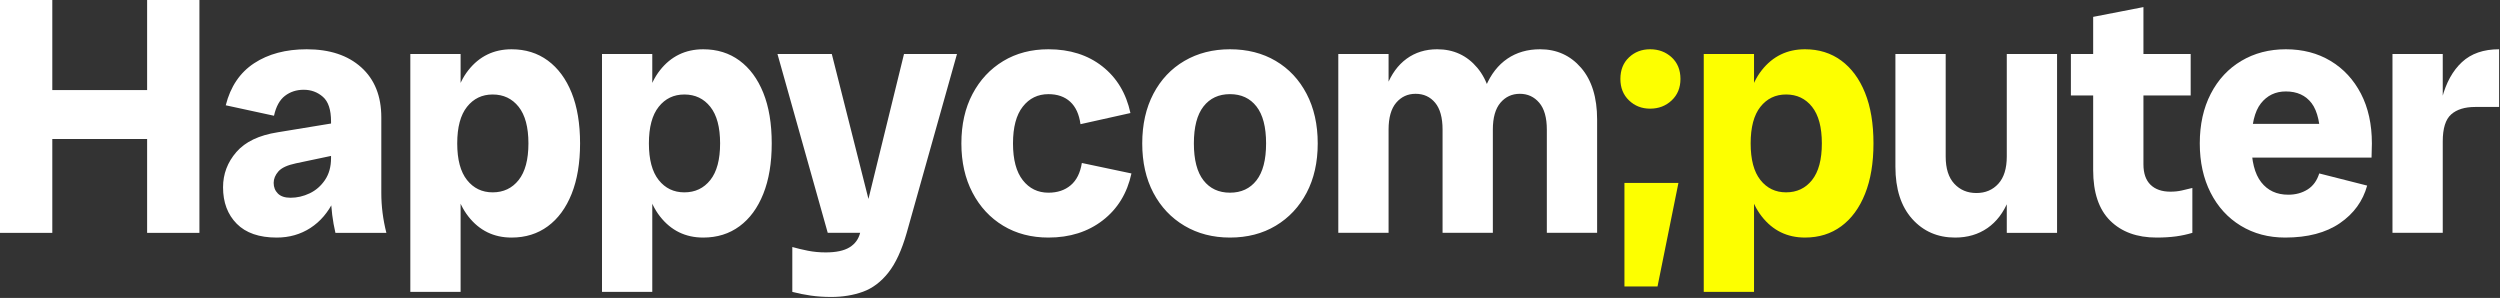
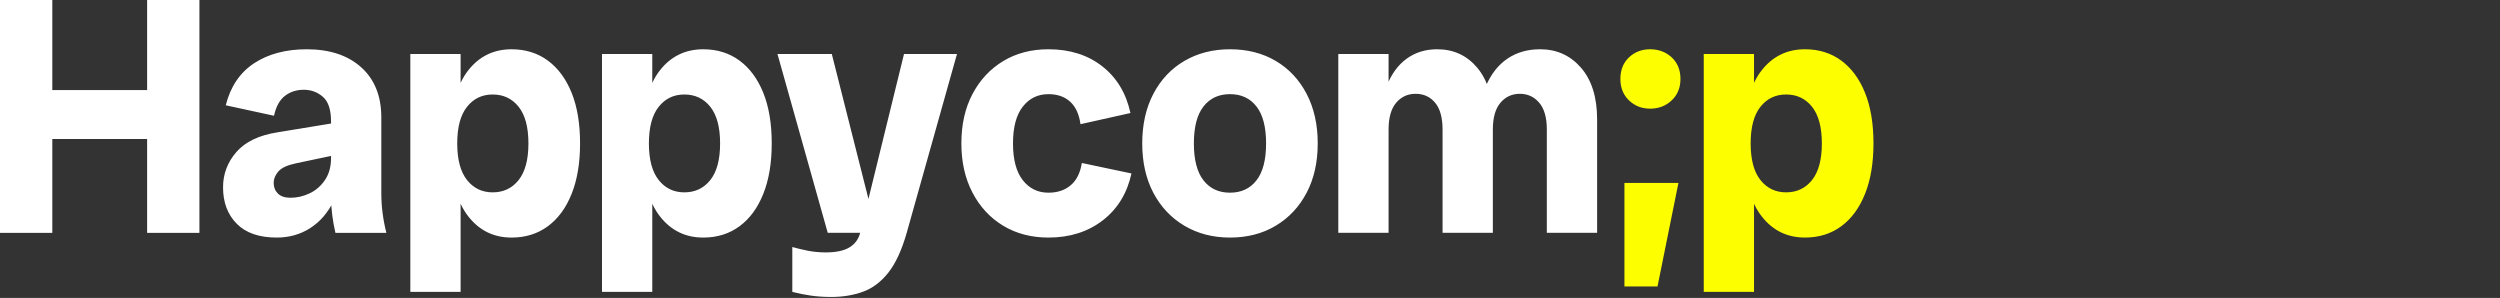
<svg xmlns="http://www.w3.org/2000/svg" width="100%" height="100%" viewBox="0 0 2593 309" version="1.1" xml:space="preserve" style="fill-rule:evenodd;clip-rule:evenodd;stroke-linejoin:round;stroke-miterlimit:2;">
  <rect x="0" y="0" width="2593" height="309" fill="#333333" stroke="none" />
-   <path d="M2061.3,236.603c9.453,-6.524 16.745,-16.094 21.875,-28.698c5.13,-12.604 7.695,-27.773 7.695,-45.508l-9.44,0c0,12.37 -2.93,21.771 -8.75,28.177c-5.846,6.419 -13.424,9.623 -22.76,9.623c-9.336,-0 -16.966,-3.204 -22.917,-9.623c-5.951,-6.406 -8.932,-15.807 -8.932,-28.177l-0,-106.393l-52.149,-0l0,116.901c0,23.099 5.782,41.12 17.331,54.075c11.549,12.943 26.419,19.428 44.622,19.428c12.826,-0 23.972,-3.282 33.425,-9.805m72.279,-180.599l-52.149,-0l0,185.495l52.149,-0l-0,-185.495Zm123.372,189.18c5.95,-0.821 11.601,-2.058 16.966,-3.685l0,-46.55c-3.737,0.938 -7.409,1.81 -11.016,2.63c-3.619,0.821 -7.526,1.224 -11.731,1.224c-8.868,0 -15.743,-2.395 -20.651,-7.174c-4.896,-4.779 -7.344,-11.836 -7.344,-21.172l-0,-163.099l-52.149,10.143l0,158.907c0,23.333 5.886,40.833 17.67,52.5c11.784,11.666 27.825,17.5 48.125,17.5c7.461,-0 14.179,-0.417 20.13,-1.224m15.221,-189.18l-124.245,-0l0,43.047l124.245,-0l0,-43.047Zm154.701,175.521c14.466,-9.909 23.906,-22.917 28.346,-39.024l-49.7,-12.604c-2.331,7.474 -6.368,13.021 -12.071,16.628c-5.729,3.62 -12.435,5.429 -20.13,5.429c-11.901,0 -21.237,-4.309 -27.995,-12.955c-6.771,-8.62 -10.156,-22.045 -10.156,-40.248c0,-19.362 3.268,-33.19 9.805,-41.471c6.523,-8.281 15.156,-12.422 25.898,-12.422c11.667,0 20.586,4.076 26.771,12.24c6.185,8.177 9.271,22.057 9.271,41.653l14.362,-20.299l-110.612,-0l-0,35l149.101,-0c0,-2.565 0.066,-5.013 0.183,-7.344c0.117,-2.331 0.169,-4.779 0.169,-7.357c-0,-19.83 -3.789,-37.044 -11.367,-51.627c-7.591,-14.571 -18.086,-25.899 -31.511,-33.946c-13.411,-8.046 -28.867,-12.07 -46.367,-12.07c-17.278,0 -32.669,4.024 -46.198,12.07c-13.541,8.047 -24.101,19.427 -31.679,34.128c-7.592,14.701 -11.381,31.849 -11.381,51.445c0,19.375 3.737,36.407 11.211,51.107c7.461,14.701 17.904,26.133 31.315,34.297c13.425,8.164 28.763,12.253 46.029,12.253c23.333,-0 42.227,-4.961 56.706,-14.883m106.745,-175.521l-52.149,-0l0,185.495l52.149,-0l-0,-185.495Zm-0,90.651c-0,-13.529 2.916,-22.865 8.75,-28.008c5.833,-5.13 14.114,-7.695 24.843,-7.695l24.857,-0l0,-59.844c-16.107,0 -28.932,4.427 -38.503,13.294c-9.57,8.868 -16.445,21.302 -20.651,37.279c-4.192,15.977 -6.302,34.818 -6.302,56.523l7.006,-11.549Z" style="fill:#fff;fill-rule:nonzero;" />
  <path d="M1719.17,297.152l21.706,-107.448l-56.003,0l0,107.448l34.297,0Zm14.701,-193.02c6.067,-5.717 9.101,-13.125 9.101,-22.227c0,-9.336 -3.034,-16.797 -9.101,-22.409c-6.068,-5.599 -13.542,-8.398 -22.396,-8.398c-8.646,-0 -15.925,2.799 -21.875,8.398c-5.951,5.612 -8.932,13.073 -8.932,22.409c-0,9.102 2.981,16.51 8.932,22.227c5.95,5.716 13.229,8.567 21.875,8.567c8.854,0 16.328,-2.851 22.396,-8.567m175.872,130.546c10.612,-7.812 18.841,-19.01 24.675,-33.606c5.833,-14.571 8.75,-32.019 8.75,-52.318c-0,-20.534 -2.917,-38.034 -8.75,-52.5c-5.834,-14.466 -14.063,-25.612 -24.675,-33.425c-10.612,-7.812 -23.164,-11.731 -37.617,-11.731c-18.438,-0 -33.372,7.239 -44.805,21.705c-11.432,14.467 -17.148,35.235 -17.148,62.305l-0,27.292c-0,26.836 5.716,47.552 17.148,62.122c11.433,14.596 26.367,21.875 44.805,21.875c14.453,0 27.005,-3.906 37.617,-11.719m-90.469,68.073l0,-112.695l-6.653,-41.302l6.653,-44.102l0,-48.645l-52.148,-0l-0,246.744l52.148,0Zm6.641,-116.028c-6.771,-8.516 -10.143,-21.172 -10.143,-37.969c-0,-16.797 3.372,-29.453 10.143,-37.982c6.771,-8.515 15.638,-12.773 26.602,-12.773c11.197,-0 20.182,4.258 26.953,12.773c6.77,8.529 10.156,21.185 10.156,37.982c-0,16.797 -3.386,29.453 -10.156,37.969c-6.771,8.528 -15.756,12.773 -26.953,12.773c-10.964,0 -19.831,-4.245 -26.602,-12.773" style="fill:#fdff00;fill-rule:nonzero;" />
  <path d="M206.836,0l-54.245,0l0,241.497l54.245,0l-0,-241.497Zm-152.591,0l-54.245,0l-0,241.497l54.245,0l-0,-241.497Zm128.802,93.451l-159.245,-0l0,50.755l159.245,-0l-0,-50.755Zm217.695,148.046c-3.502,-13.763 -5.247,-27.526 -5.247,-41.289l-0,-78.411c-0,-22.162 -6.953,-39.479 -20.834,-51.966c-13.88,-12.487 -32.721,-18.724 -56.523,-18.724c-21.693,-0 -39.896,4.844 -54.596,14.518c-14.701,9.687 -24.506,24.219 -29.401,43.581l50.052,10.846c2.096,-9.57 5.885,-16.445 11.367,-20.651c5.482,-4.193 11.966,-6.302 19.427,-6.302c7.708,-0 14.349,2.448 19.948,7.357c5.612,4.896 8.411,13.411 8.411,25.547l0,78.398c0,6.068 0.404,12.253 1.224,18.555c0.808,6.302 1.914,12.487 3.321,18.541l52.851,0Zm-78.75,-5.065c10.261,-6.653 18.373,-16.159 24.323,-28.528c5.951,-12.37 8.919,-26.953 8.919,-43.75l-11.888,-0c0,8.867 -2.109,16.393 -6.302,22.578c-4.205,6.185 -9.518,10.794 -15.924,13.815c-6.419,3.047 -13.021,4.557 -19.779,4.557c-5.833,0 -10.208,-1.458 -13.125,-4.375c-2.917,-2.917 -4.375,-6.588 -4.375,-11.028c0,-4.193 1.628,-8.165 4.896,-11.902c3.268,-3.723 9.336,-6.523 18.203,-8.398l51.445,-10.846l0,-32.904l-70.338,11.55c-19.375,3.033 -33.672,9.856 -42.878,20.481c-9.218,10.612 -13.828,22.8 -13.828,36.576c0,15.625 4.727,28.229 14.18,37.799c9.44,9.558 23.268,14.349 41.471,14.349c13.06,0 24.727,-3.333 35,-9.974m246.224,-1.758c10.612,-7.812 18.841,-19.01 24.675,-33.593c5.82,-14.584 8.75,-32.032 8.75,-52.331c-0,-20.521 -2.93,-38.021 -8.75,-52.5c-5.834,-14.466 -14.063,-25.599 -24.675,-33.424c-10.625,-7.813 -23.164,-11.719 -37.63,-11.719c-18.438,-0 -33.372,7.226 -44.805,21.692c-11.432,14.48 -17.148,35.235 -17.148,62.305l-0,27.305c-0,26.823 5.716,47.539 17.148,62.122c11.433,14.584 26.367,21.875 44.805,21.875c14.466,0 27.005,-3.919 37.63,-11.732m-90.482,68.073l0,-112.695l-6.653,-41.302l6.653,-44.102l0,-48.645l-52.148,-0l-0,246.744l52.148,0Zm6.654,-116.015c-6.771,-8.516 -10.156,-21.185 -10.156,-37.982c-0,-16.797 3.385,-29.453 10.156,-37.969c6.758,-8.515 15.625,-12.773 26.602,-12.773c11.197,-0 20.182,4.258 26.953,12.773c6.758,8.516 10.143,21.172 10.143,37.969c-0,16.797 -3.385,29.466 -10.143,37.982c-6.771,8.515 -15.755,12.773 -26.953,12.773c-10.977,0 -19.844,-4.258 -26.602,-12.773m282.617,47.942c10.625,-7.812 18.841,-19.01 24.675,-33.593c5.833,-14.584 8.75,-32.032 8.75,-52.331c-0,-20.521 -2.917,-38.021 -8.75,-52.5c-5.834,-14.466 -14.05,-25.599 -24.675,-33.424c-10.612,-7.813 -23.151,-11.719 -37.617,-11.719c-18.437,-0 -33.372,7.226 -44.805,21.692c-11.432,14.48 -17.148,35.235 -17.148,62.305l-0,27.305c-0,26.823 5.716,47.539 17.148,62.122c11.433,14.584 26.368,21.875 44.805,21.875c14.466,0 27.005,-3.919 37.617,-11.732m-90.469,68.073l0,-112.695l-6.653,-41.302l6.653,-44.102l0,-48.645l-52.148,-0l0,246.744l52.148,0Zm6.654,-116.015c-6.771,-8.516 -10.156,-21.185 -10.156,-37.982c-0,-16.797 3.385,-29.453 10.156,-37.969c6.758,-8.515 15.625,-12.773 26.602,-12.773c11.198,-0 20.169,4.258 26.94,12.773c6.771,8.516 10.156,21.172 10.156,37.969c0,16.797 -3.385,29.466 -10.156,37.982c-6.771,8.515 -15.742,12.773 -26.94,12.773c-10.977,0 -19.844,-4.258 -26.602,-12.773m211.914,115.846c9.922,-3.62 18.672,-10.208 26.25,-19.779c7.591,-9.57 13.945,-23.333 19.076,-41.302l52.148,-185.494l-54.948,-0l-45.495,185.494c-1.64,6.537 -5.312,11.55 -11.028,15.052c-5.716,3.503 -13.946,5.248 -24.675,5.248c-6.536,-0 -12.721,-0.586 -18.541,-1.745c-5.847,-1.172 -11.211,-2.448 -16.107,-3.854l-0,46.549c6.302,1.641 12.721,2.917 19.245,3.855c6.536,0.924 13.541,1.406 21.002,1.406c12.136,-0 23.164,-1.81 33.073,-5.43m14.531,-61.081l-46.901,-185.494l-56.354,-0l52.149,185.494l51.106,0Zm234.141,-12.942c15.404,-11.901 25.326,-28.112 29.753,-48.646l-51.446,-10.86c-1.64,10.274 -5.481,17.969 -11.549,23.099c-6.068,5.144 -13.776,7.709 -23.099,7.709c-10.977,-0 -19.844,-4.323 -26.602,-12.956c-6.771,-8.633 -10.156,-21.354 -10.156,-38.151c0,-16.797 3.385,-29.518 10.156,-38.151c6.758,-8.62 15.625,-12.943 26.602,-12.943c9.323,0 16.849,2.617 22.578,7.878c5.703,5.247 9.271,13.008 10.664,23.268l51.81,-11.549c-4.44,-20.534 -14.18,-36.693 -29.232,-48.477c-15.052,-11.784 -33.659,-17.669 -55.82,-17.669c-17.734,-0 -33.373,4.075 -46.901,12.239c-13.542,8.177 -24.154,19.558 -31.849,34.128c-7.708,14.583 -11.55,31.68 -11.55,51.276c0,19.375 3.842,36.406 11.55,51.107c7.695,14.7 18.307,26.133 31.849,34.297c13.528,8.164 29.167,12.252 46.901,12.252c22.161,0 40.95,-5.95 56.341,-17.851m179.375,5.599c13.659,-8.164 24.336,-19.545 32.031,-34.128c7.696,-14.583 11.55,-31.68 11.55,-51.276c-0,-19.596 -3.854,-36.745 -11.55,-51.445c-7.695,-14.701 -18.372,-26.081 -32.031,-34.128c-13.646,-8.047 -29.453,-12.07 -47.422,-12.07c-17.734,-0 -33.476,4.023 -47.252,12.07c-13.763,8.047 -24.493,19.427 -32.201,34.128c-7.695,14.7 -11.549,31.849 -11.549,51.445c-0,19.596 3.854,36.693 11.549,51.276c7.708,14.583 18.438,25.964 32.201,34.128c13.776,8.164 29.518,12.252 47.252,12.252c17.969,0 33.776,-4.088 47.422,-12.252m-74.896,-47.071c-6.653,-8.515 -9.974,-21.289 -9.974,-38.333c0,-17.031 3.321,-29.805 9.974,-38.32c6.654,-8.516 15.807,-12.774 27.474,-12.774c11.667,0 20.833,4.258 27.474,12.774c6.654,8.515 9.974,21.289 9.974,38.32c0,17.044 -3.32,29.818 -9.974,38.333c-6.64,8.516 -15.807,12.774 -27.474,12.774c-11.667,-0 -20.82,-4.258 -27.474,-12.774m408.268,54.414l0,-117.591c0,-22.864 -5.546,-40.716 -16.614,-53.554c-11.094,-12.826 -25.261,-19.245 -42.526,-19.245c-13.073,-0 -24.388,3.268 -33.959,9.791c-9.57,6.537 -16.966,15.99 -22.226,28.36c-5.247,12.37 -7.865,27.409 -7.865,45.143l15.039,0c0,-12.357 2.631,-21.641 7.878,-27.825c5.247,-6.172 11.953,-9.271 20.13,-9.271c8.164,-0 14.87,3.099 20.117,9.271c5.261,6.184 7.878,15.468 7.878,27.825l0,107.096l52.148,0Zm-216.302,-185.494l-52.148,-0l-0,185.494l52.148,0l0,-185.494Zm108.151,185.494l0,-117.591c0,-22.864 -5.364,-40.716 -16.093,-53.554c-10.743,-12.826 -24.623,-19.245 -41.654,-19.245c-12.135,-0 -22.695,3.268 -31.667,9.791c-8.984,6.537 -15.872,15.99 -20.651,28.36c-4.791,12.37 -7.174,27.409 -7.174,45.143l9.088,0c0,-12.357 2.631,-21.641 7.878,-27.825c5.247,-6.172 11.953,-9.271 20.13,-9.271c8.399,-0 15.169,3.099 20.3,9.271c5.13,6.184 7.695,15.468 7.695,27.825l-0,107.096l52.148,0Z" style="fill:#fff;fill-rule:nonzero;" />
</svg>